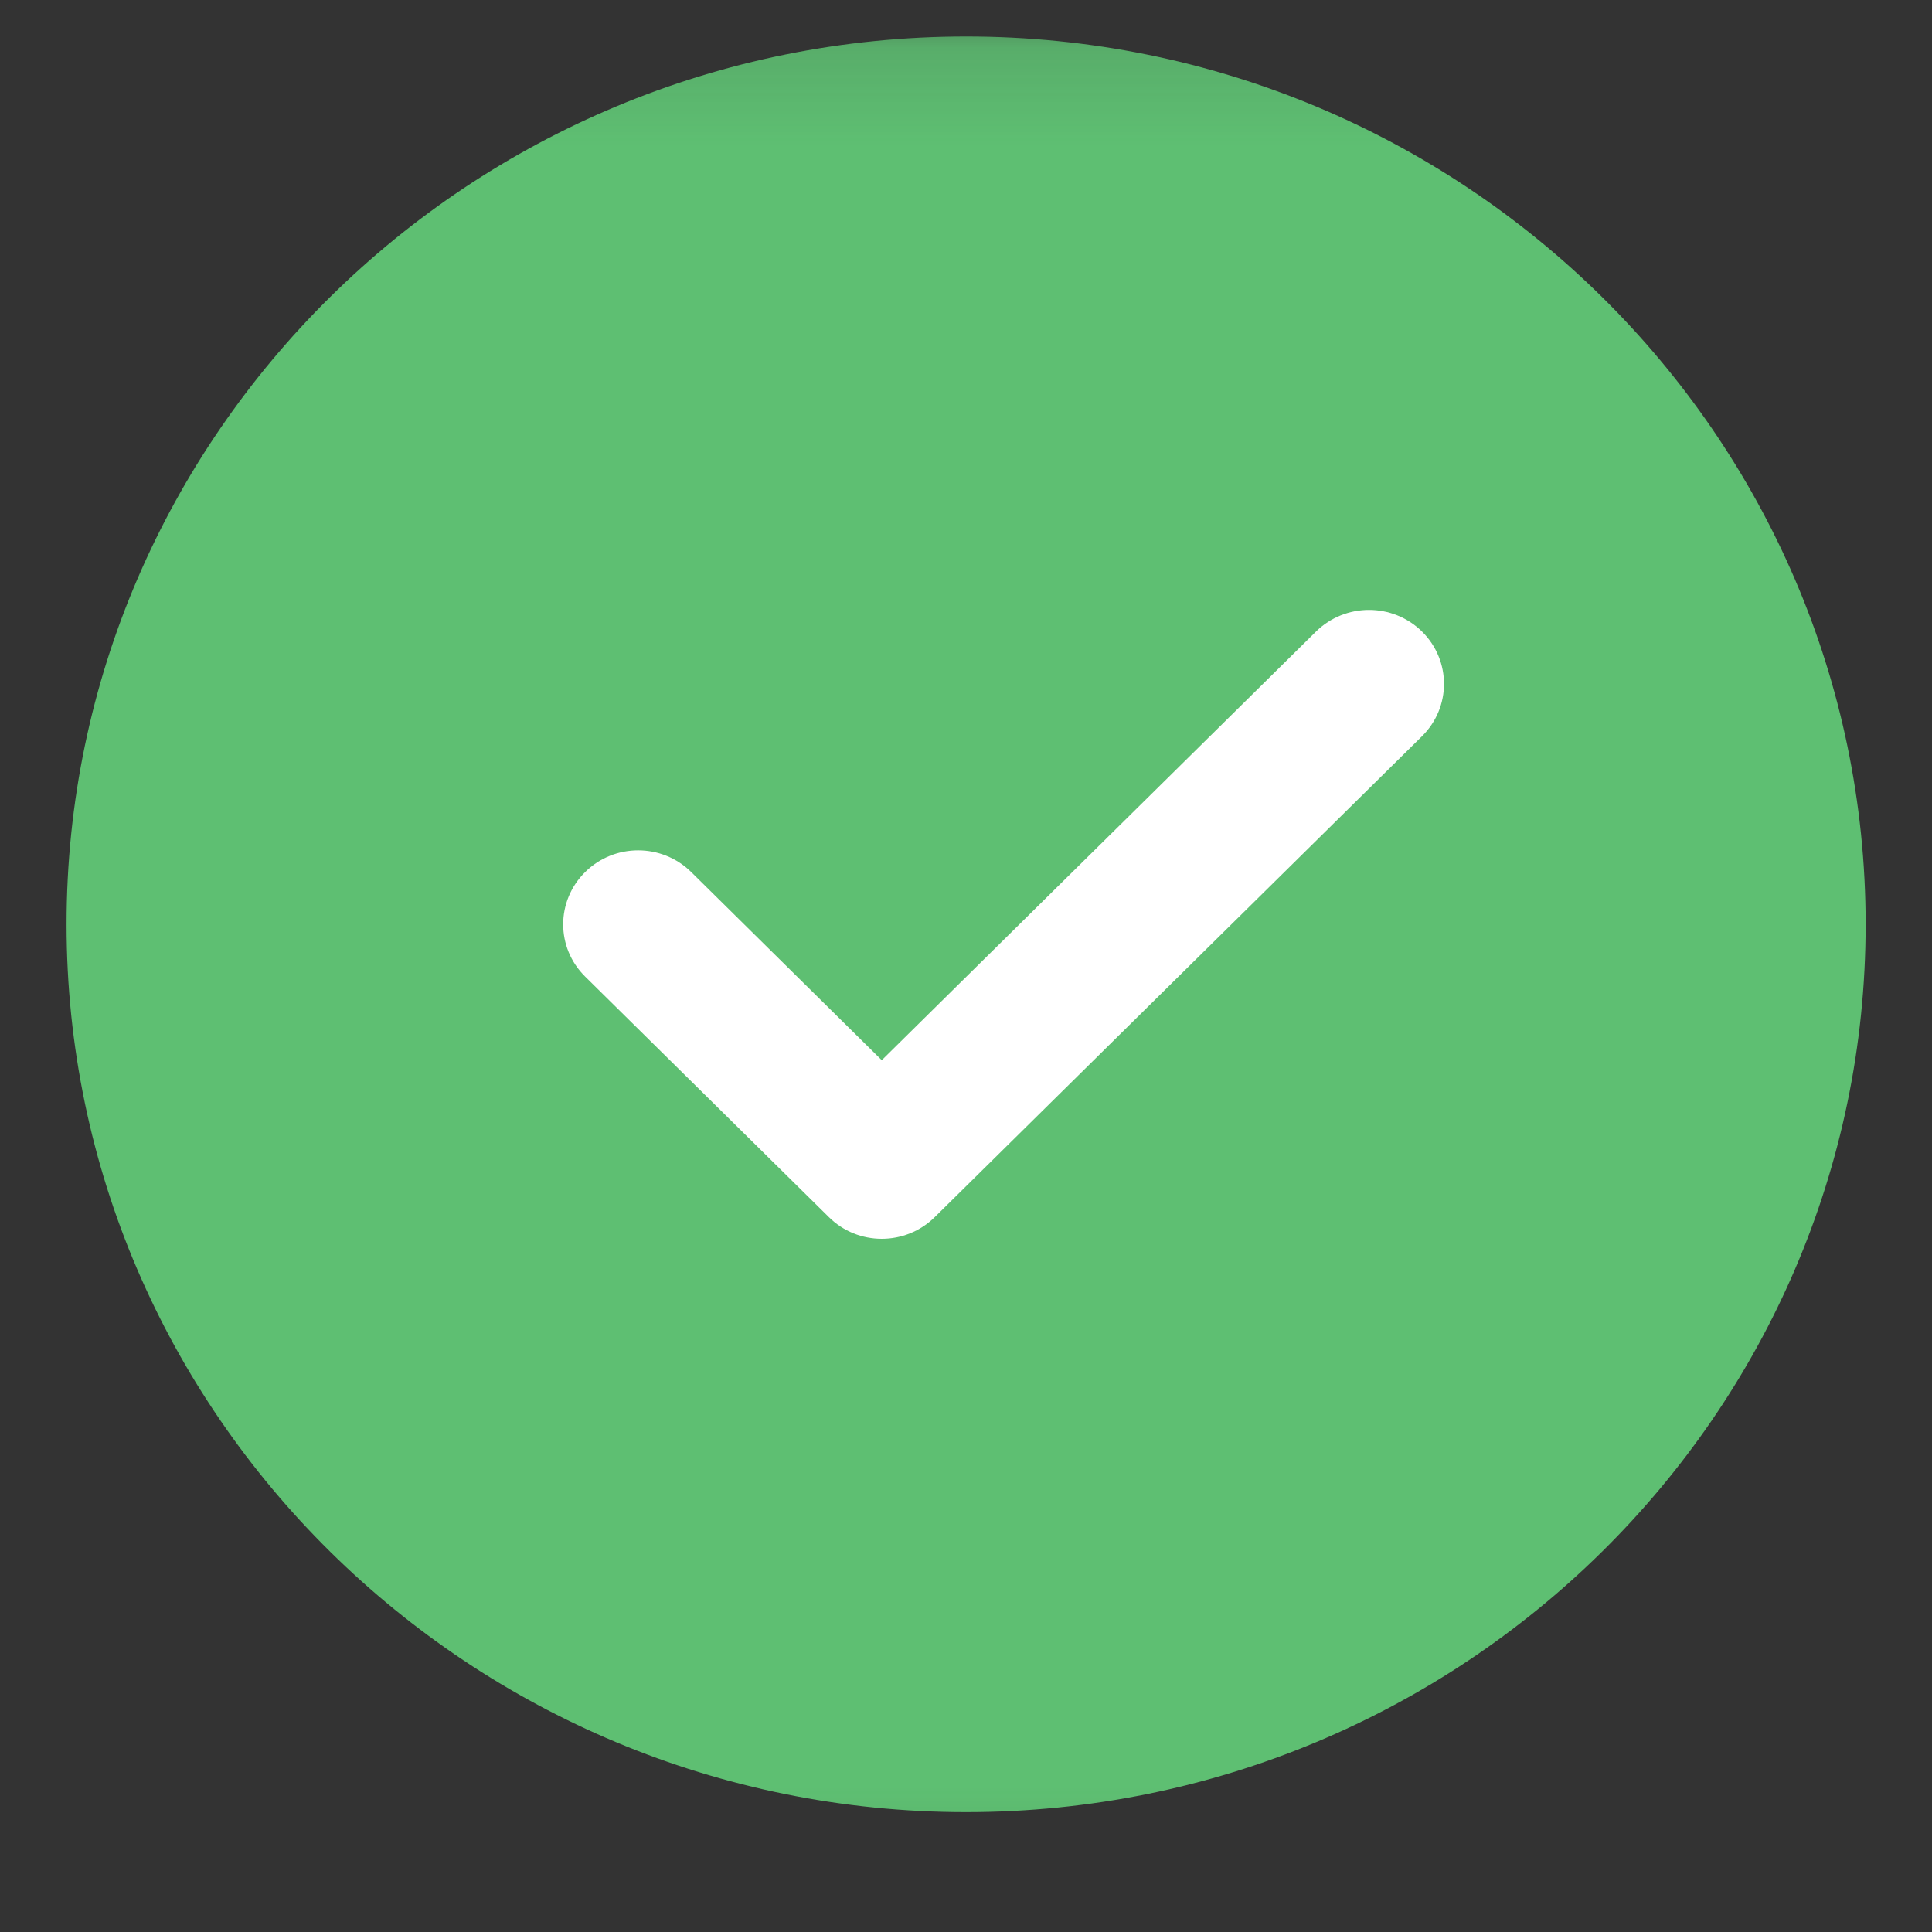
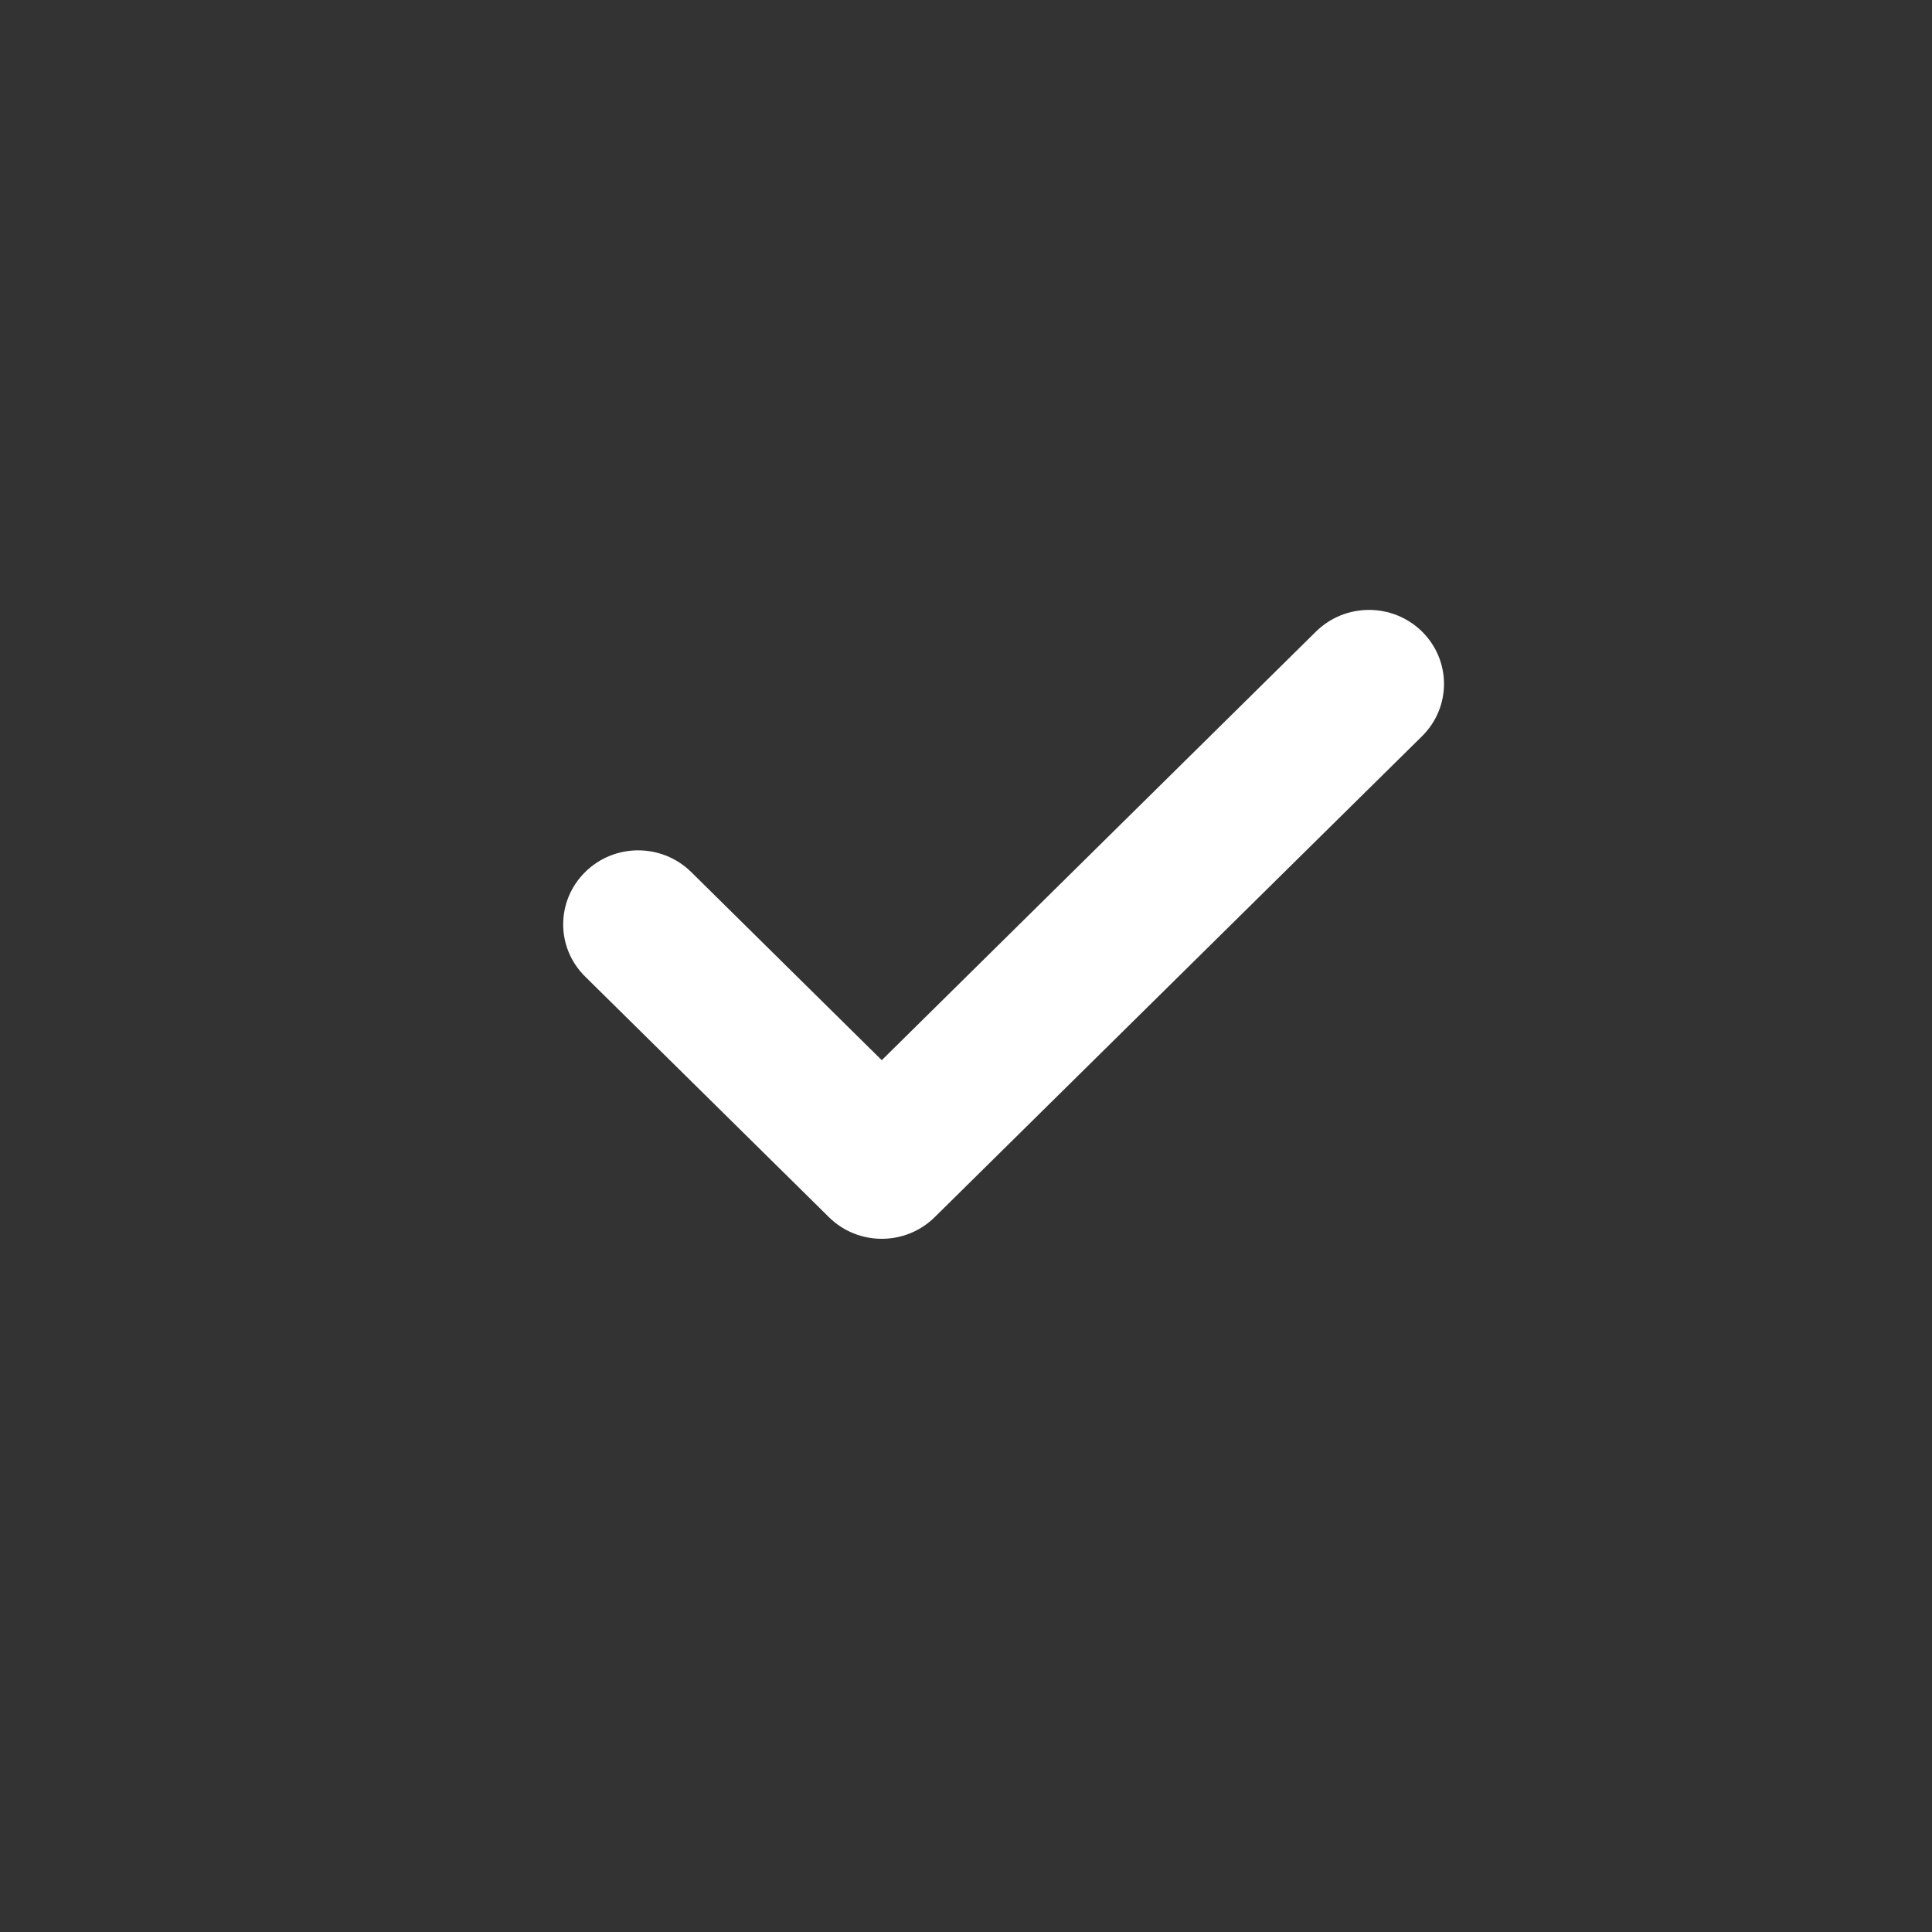
<svg xmlns="http://www.w3.org/2000/svg" width="20" height="20" viewBox="0 0 20 20" fill="none">
  <rect x="0" y="0" width="20" height="20" fill="#333333" stroke="none" />
  <mask id="mask0_269_400" style="mask-type:luminance" maskUnits="userSpaceOnUse" x="0" y="0" width="20" height="20">
    <path d="M20 0.13H0V19.87H20V0.13Z" fill="white" />
  </mask>
  <g mask="url(#mask0_269_400)">
-     <path d="M10.001 0.378C4.866 0.378 0.689 4.501 0.689 9.569C0.689 14.637 4.866 18.759 10.001 18.759C15.136 18.759 19.313 14.637 19.313 9.569C19.313 4.501 15.136 0.378 10.001 0.378Z" fill="#5EBF72" />
    <path d="M14.721 7.621L9.677 12.599C9.525 12.749 9.327 12.824 9.128 12.824C8.929 12.824 8.731 12.749 8.58 12.599L6.058 10.11C5.754 9.811 5.754 9.327 6.058 9.027C6.361 8.728 6.851 8.728 7.155 9.027L9.128 10.975L13.623 6.538C13.927 6.239 14.417 6.239 14.721 6.538C15.024 6.838 15.024 7.321 14.721 7.621Z" fill="white" />
  </g>
</svg>